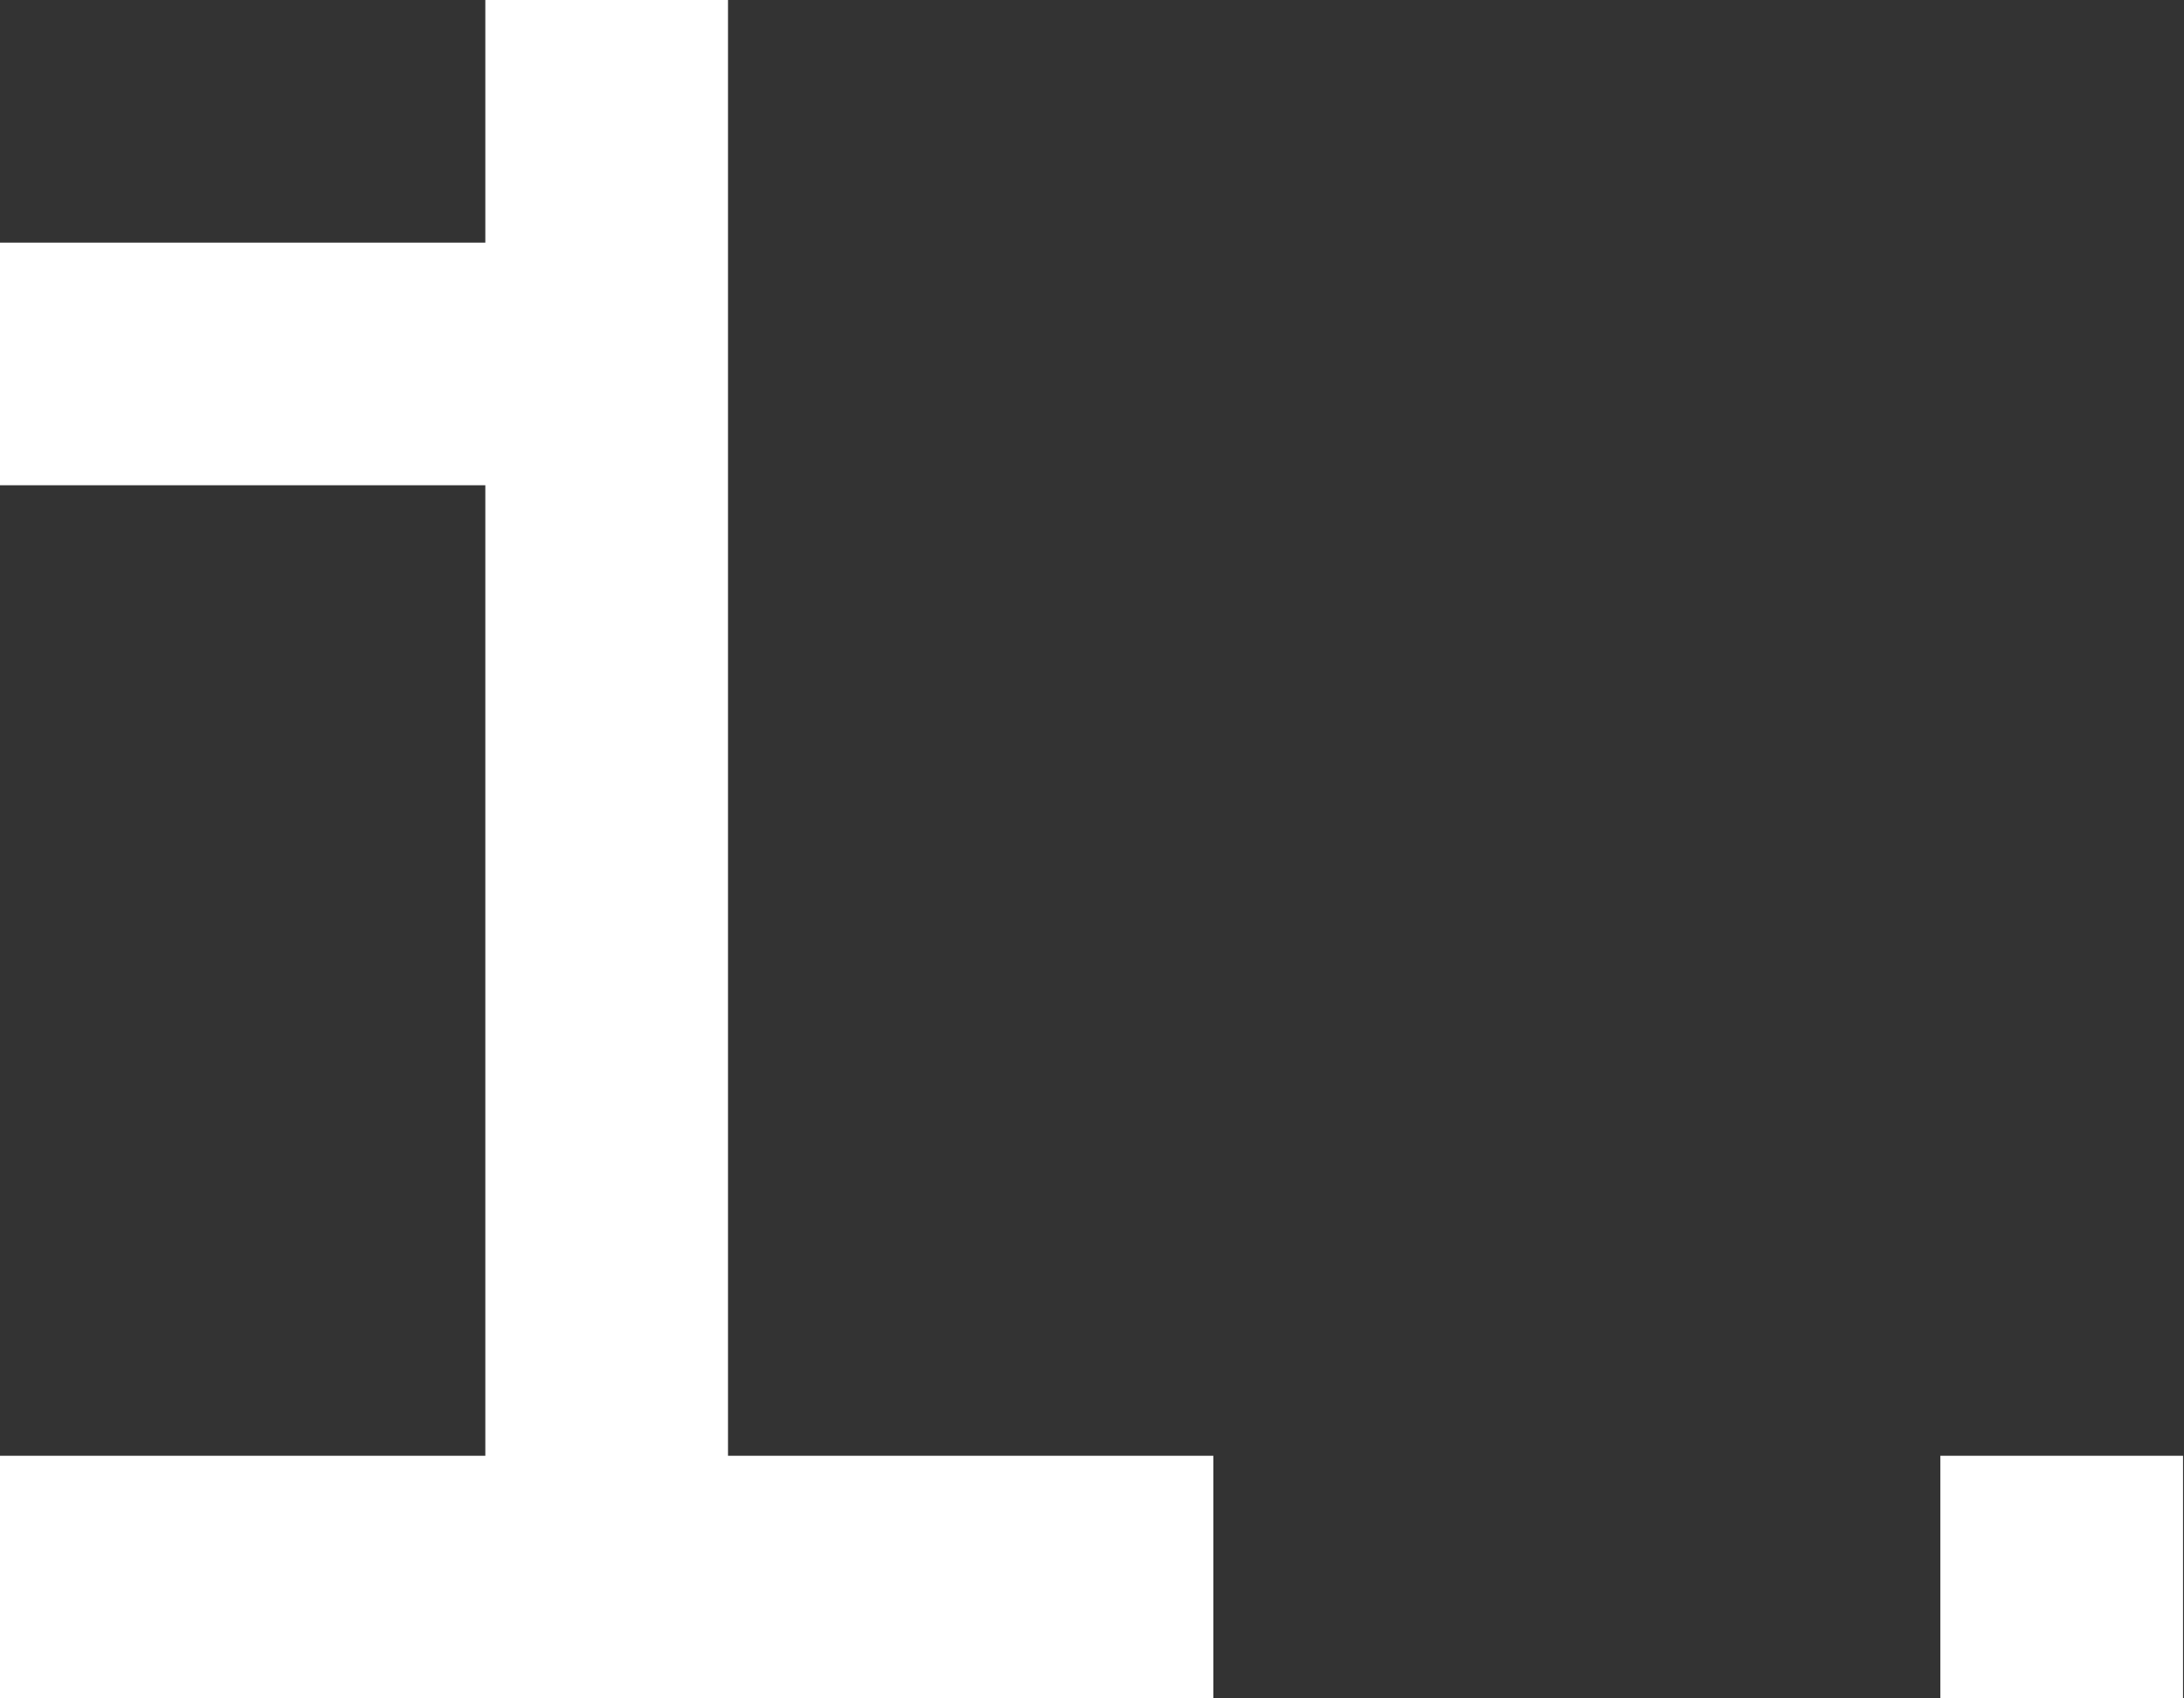
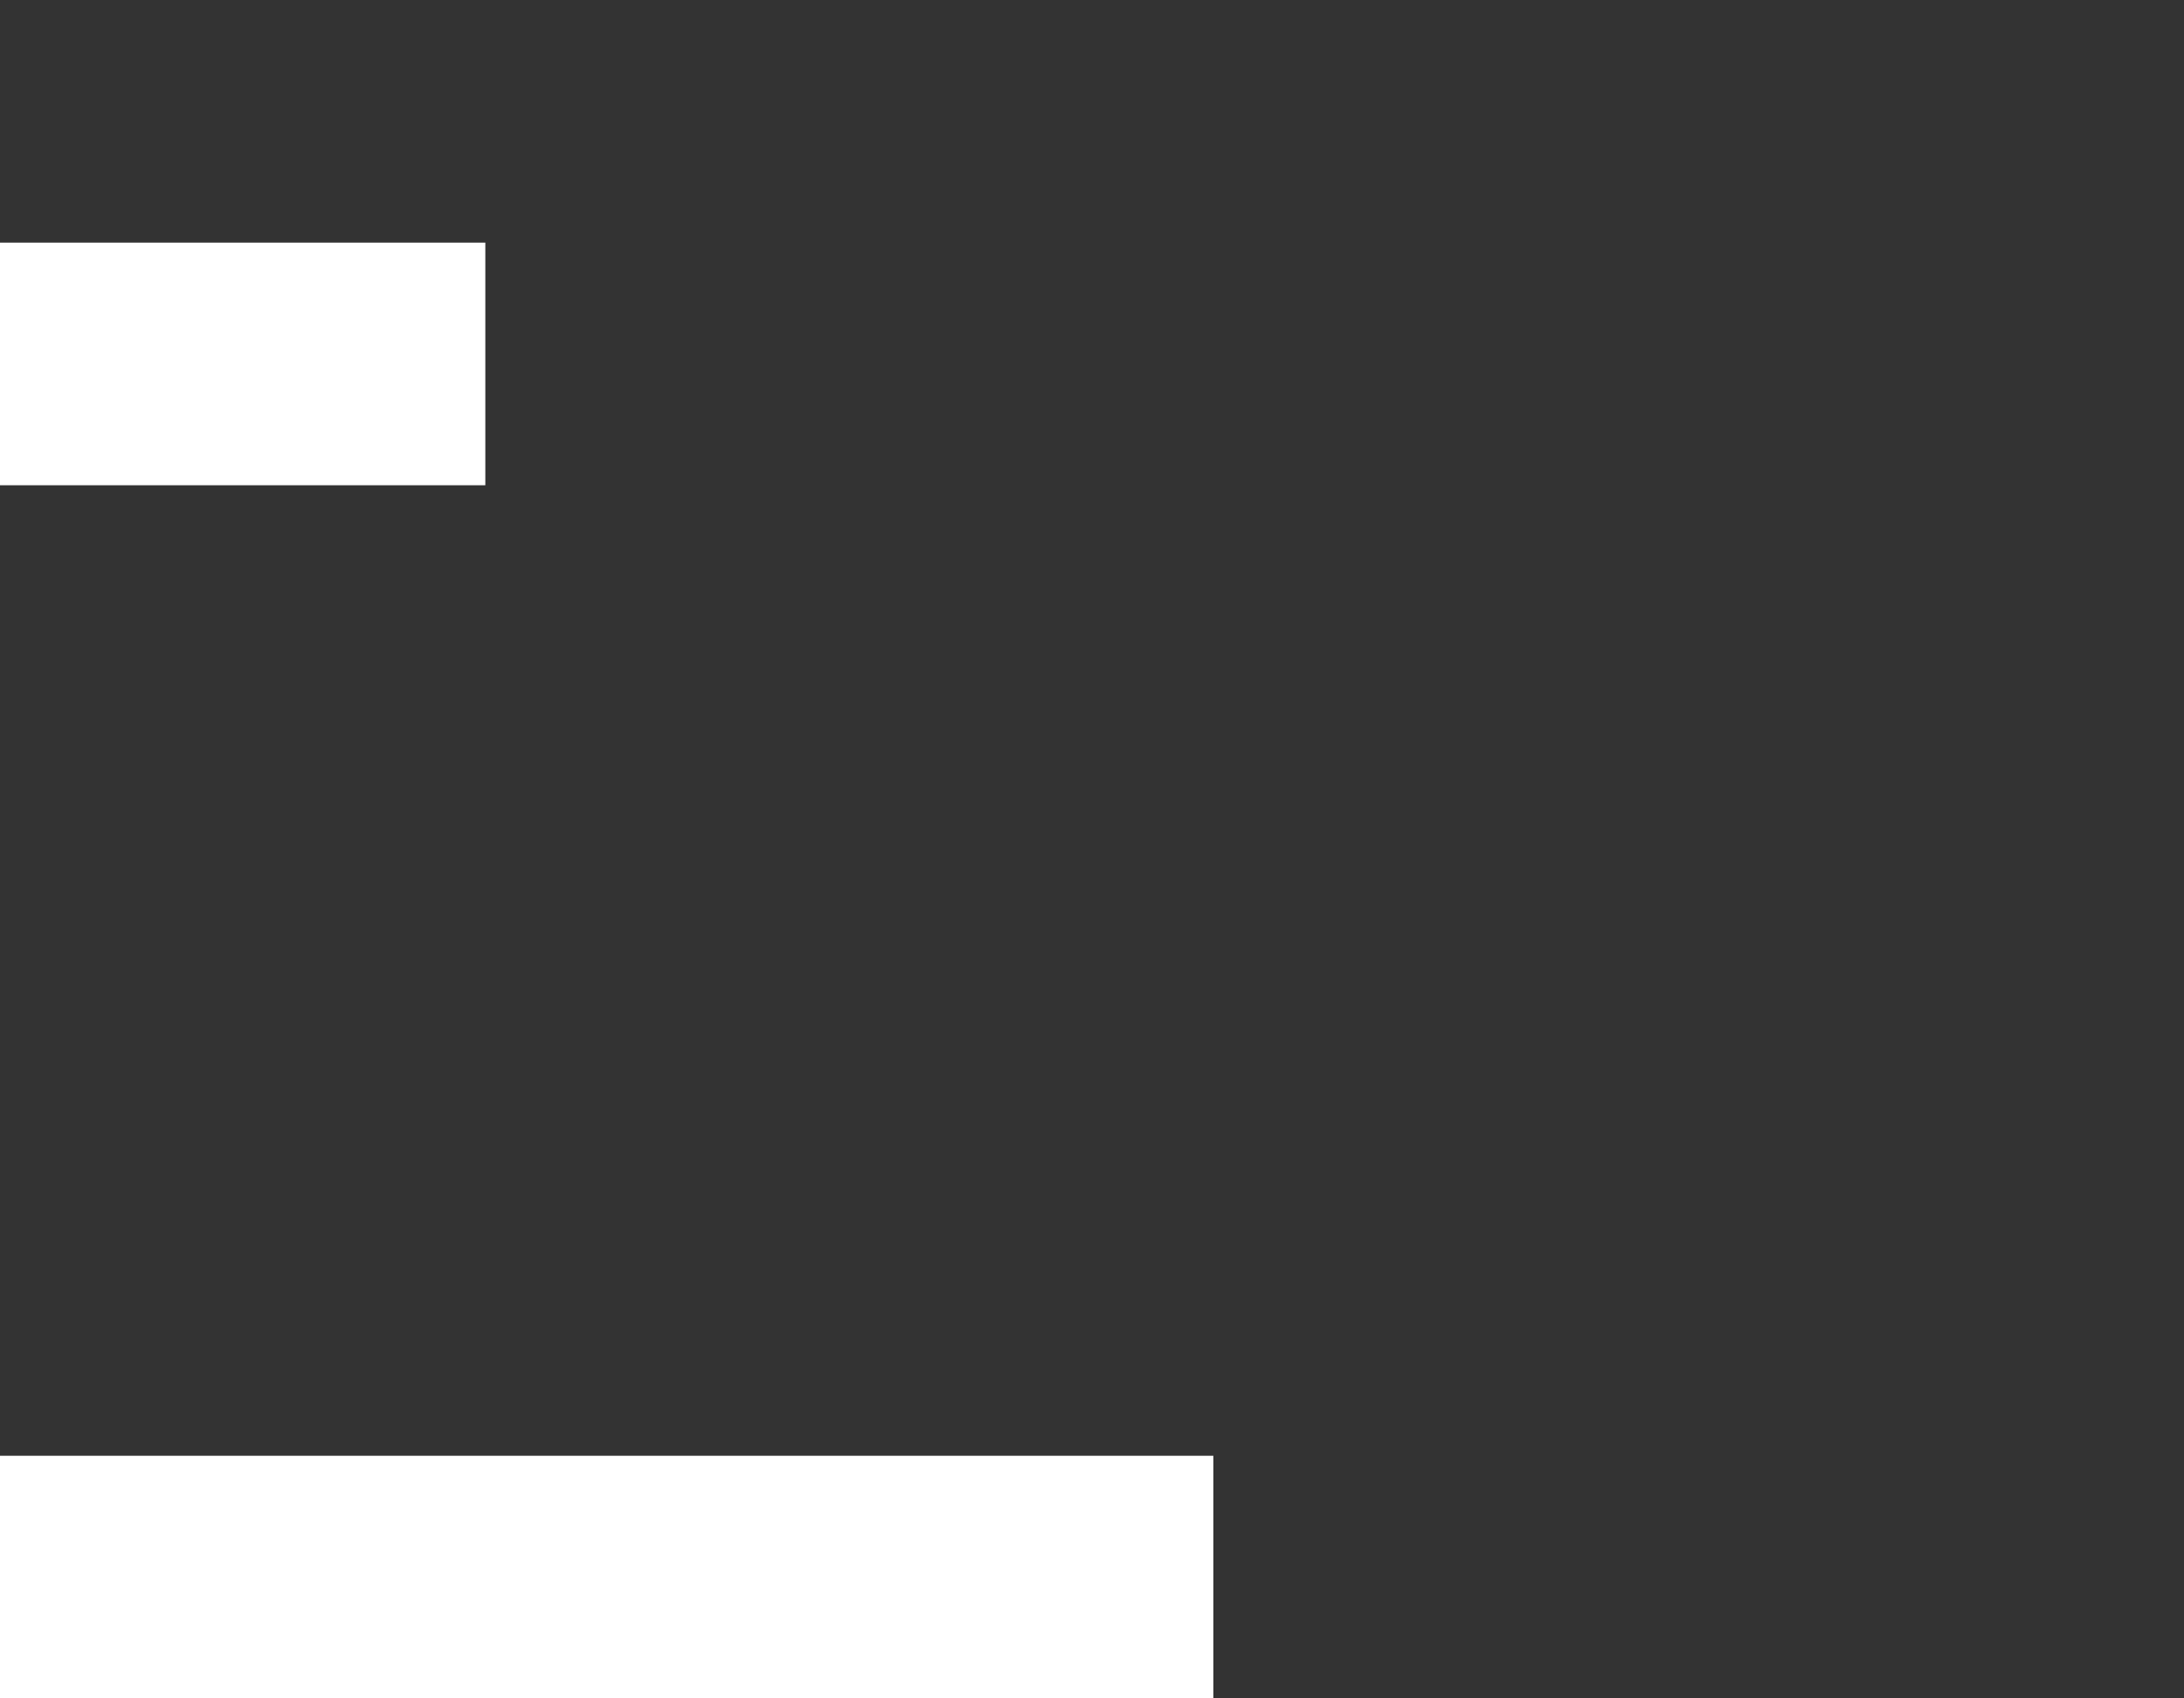
<svg xmlns="http://www.w3.org/2000/svg" width="18" height="14" viewBox="0 0 18 14" fill="none">
  <rect x="0" y="0" width="18" height="14" fill="#333333" stroke="none" />
-   <path d="M0 14H10V12H6V0H4V2H0V4H4V12H0V14Z" fill="white" />
-   <path d="M15.992 14H17.992V12H15.992V14Z" fill="white" />
+   <path d="M0 14H10V12H6H4V2H0V4H4V12H0V14Z" fill="white" />
</svg>